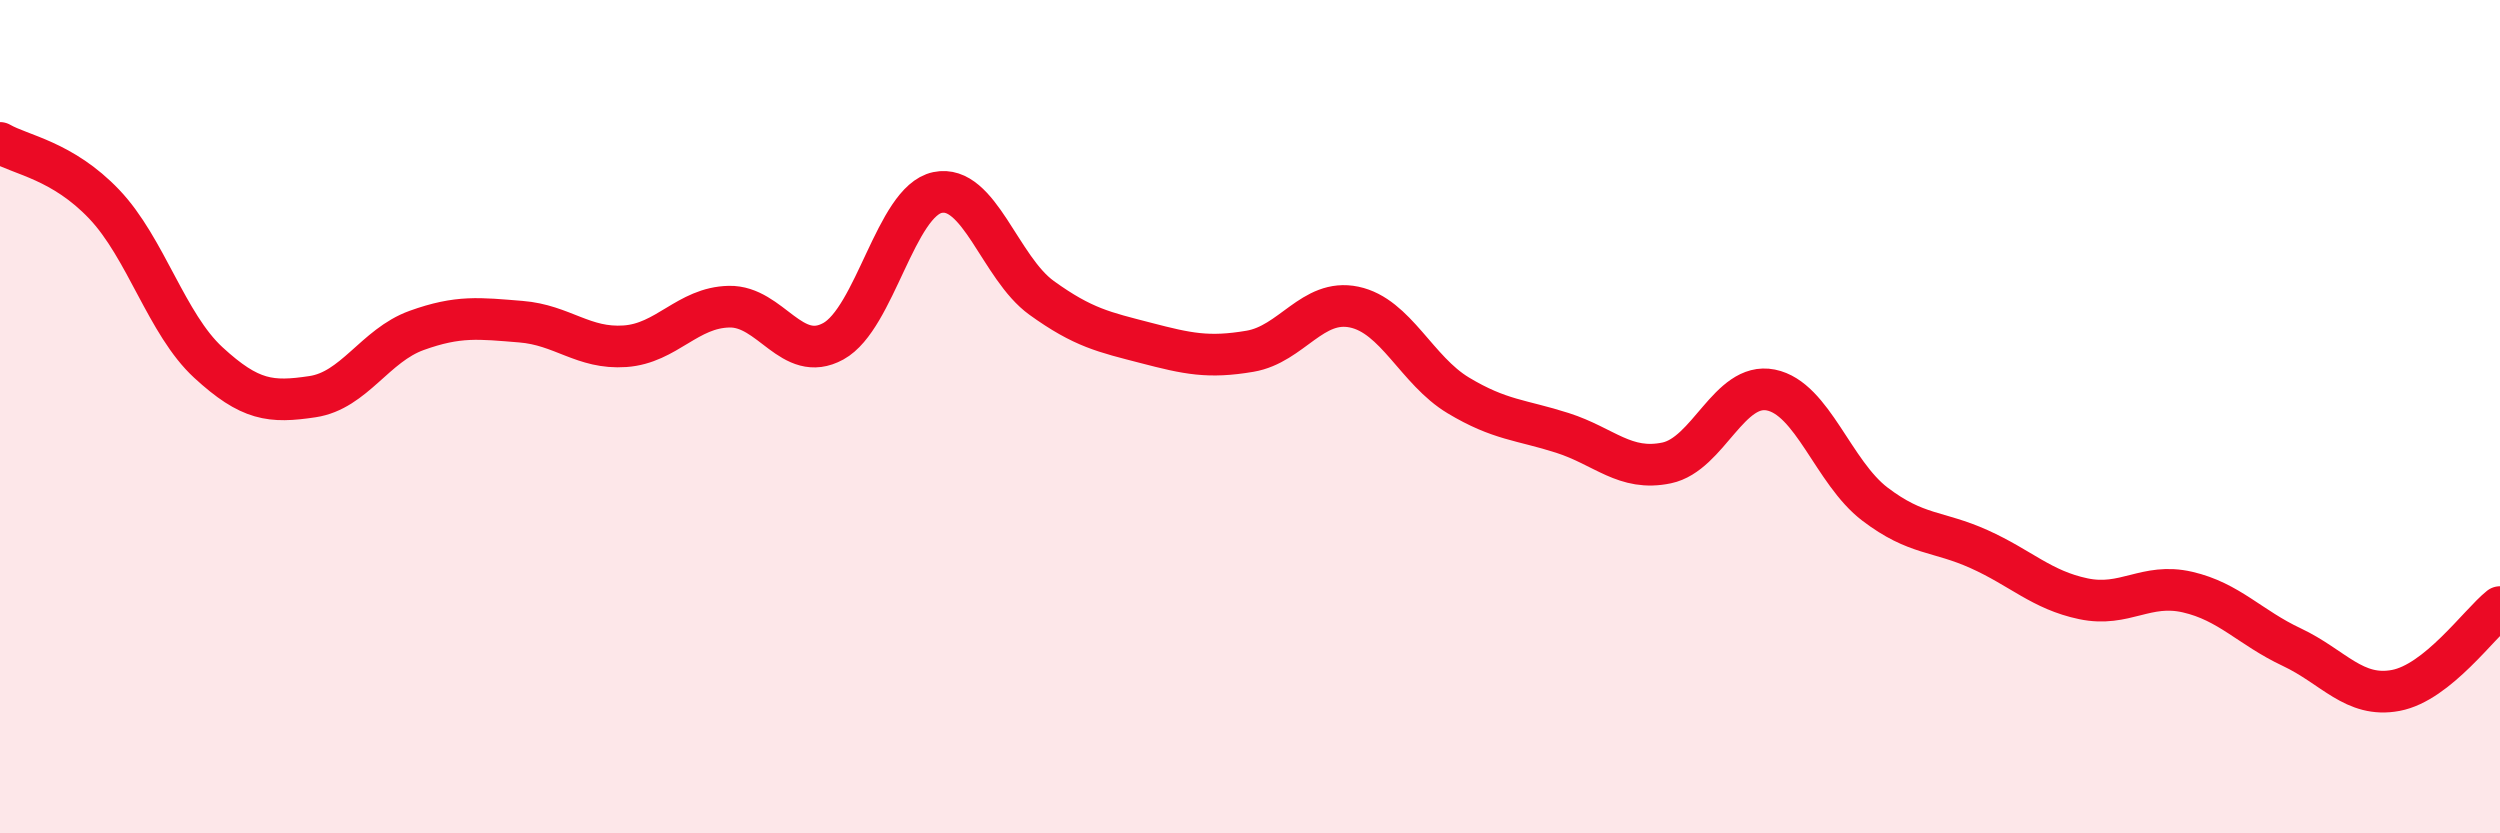
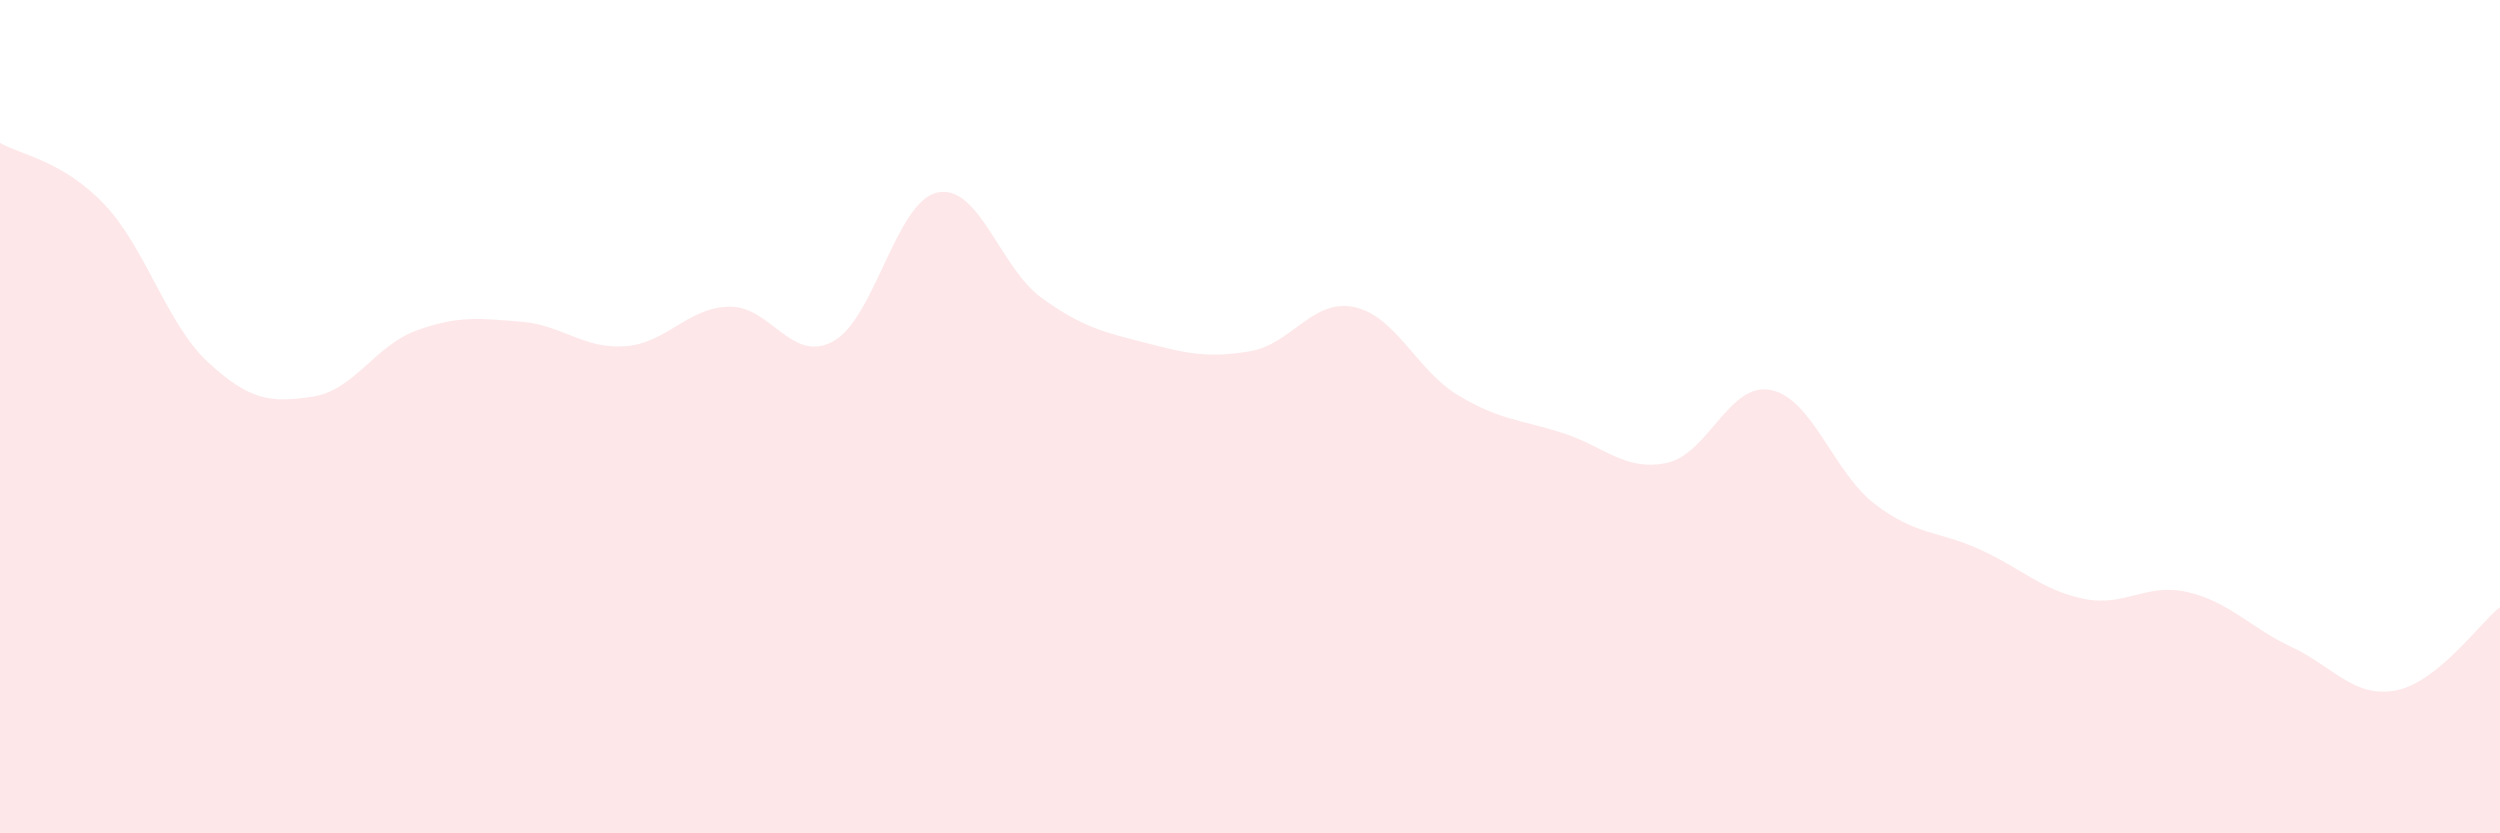
<svg xmlns="http://www.w3.org/2000/svg" width="60" height="20" viewBox="0 0 60 20">
  <path d="M 0,3.43 C 0.5,3.72 1.5,3.85 2.5,4.9 C 3.5,5.95 4,7.78 5,8.7 C 6,9.62 6.5,9.67 7.5,9.52 C 8.5,9.37 9,8.29 10,7.93 C 11,7.57 11.5,7.64 12.5,7.72 C 13.5,7.8 14,8.38 15,8.31 C 16,8.24 16.5,7.38 17.5,7.36 C 18.5,7.34 19,8.74 20,8.19 C 21,7.64 21.5,4.83 22.5,4.62 C 23.5,4.41 24,6.43 25,7.15 C 26,7.87 26.5,7.97 27.5,8.23 C 28.5,8.49 29,8.6 30,8.43 C 31,8.26 31.5,7.16 32.5,7.37 C 33.5,7.58 34,8.89 35,9.49 C 36,10.09 36.5,10.07 37.5,10.39 C 38.5,10.71 39,11.32 40,11.11 C 41,10.9 41.5,9.16 42.5,9.36 C 43.5,9.56 44,11.34 45,12.1 C 46,12.86 46.5,12.73 47.5,13.18 C 48.5,13.63 49,14.16 50,14.37 C 51,14.58 51.5,13.98 52.5,14.21 C 53.5,14.44 54,15.06 55,15.53 C 56,16 56.5,16.76 57.5,16.57 C 58.5,16.38 59.5,14.97 60,14.57L60 20L0 20Z" fill="#EB0A25" opacity="0.1" stroke-linecap="round" stroke-linejoin="round" />
-   <path d="M 0,3.43 C 0.5,3.72 1.5,3.85 2.5,4.9 C 3.5,5.95 4,7.78 5,8.7 C 6,9.62 6.5,9.67 7.5,9.52 C 8.5,9.37 9,8.29 10,7.93 C 11,7.57 11.5,7.64 12.5,7.72 C 13.5,7.8 14,8.38 15,8.31 C 16,8.24 16.5,7.38 17.5,7.36 C 18.5,7.34 19,8.74 20,8.19 C 21,7.64 21.5,4.83 22.5,4.62 C 23.5,4.41 24,6.43 25,7.15 C 26,7.87 26.5,7.97 27.5,8.23 C 28.5,8.49 29,8.6 30,8.43 C 31,8.26 31.5,7.16 32.5,7.37 C 33.5,7.58 34,8.89 35,9.49 C 36,10.09 36.5,10.07 37.5,10.39 C 38.5,10.71 39,11.32 40,11.11 C 41,10.9 41.5,9.16 42.5,9.36 C 43.5,9.56 44,11.34 45,12.1 C 46,12.86 46.5,12.73 47.5,13.18 C 48.5,13.63 49,14.16 50,14.37 C 51,14.58 51.5,13.98 52.5,14.21 C 53.5,14.44 54,15.06 55,15.53 C 56,16 56.5,16.76 57.5,16.57 C 58.5,16.38 59.5,14.97 60,14.57" stroke="#EB0A25" stroke-width="1" fill="none" stroke-linecap="round" stroke-linejoin="round" />
</svg>